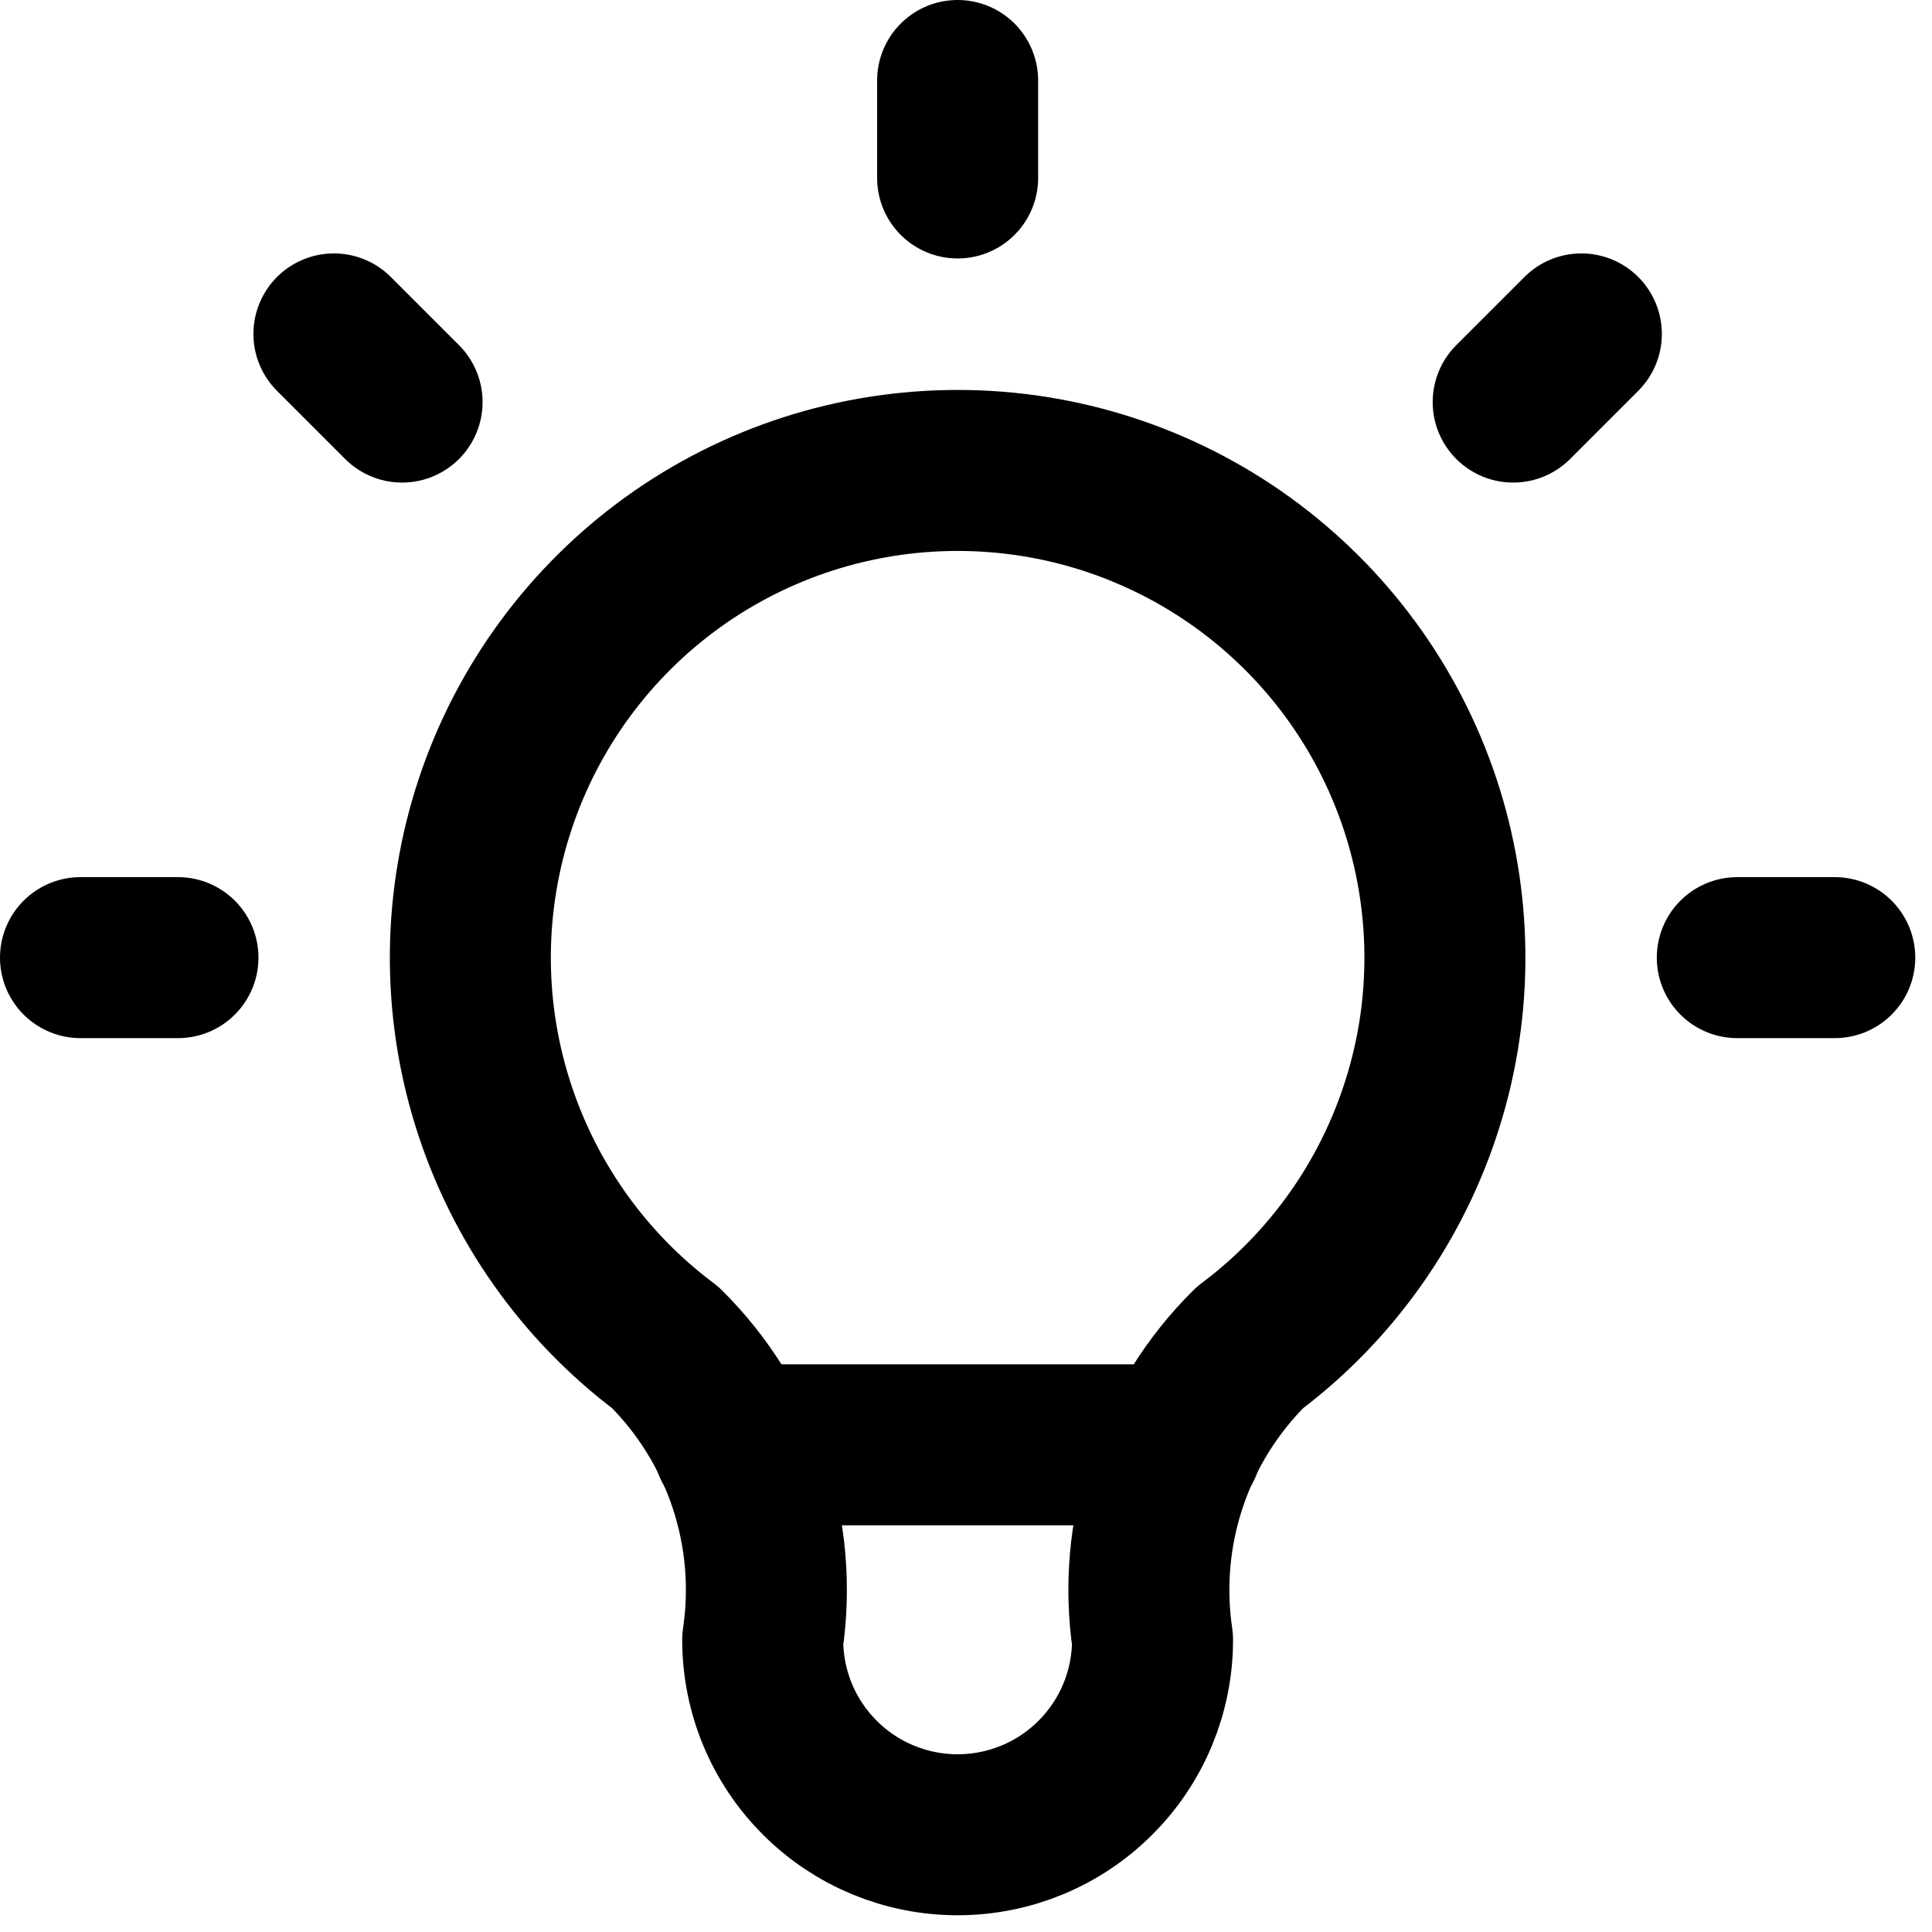
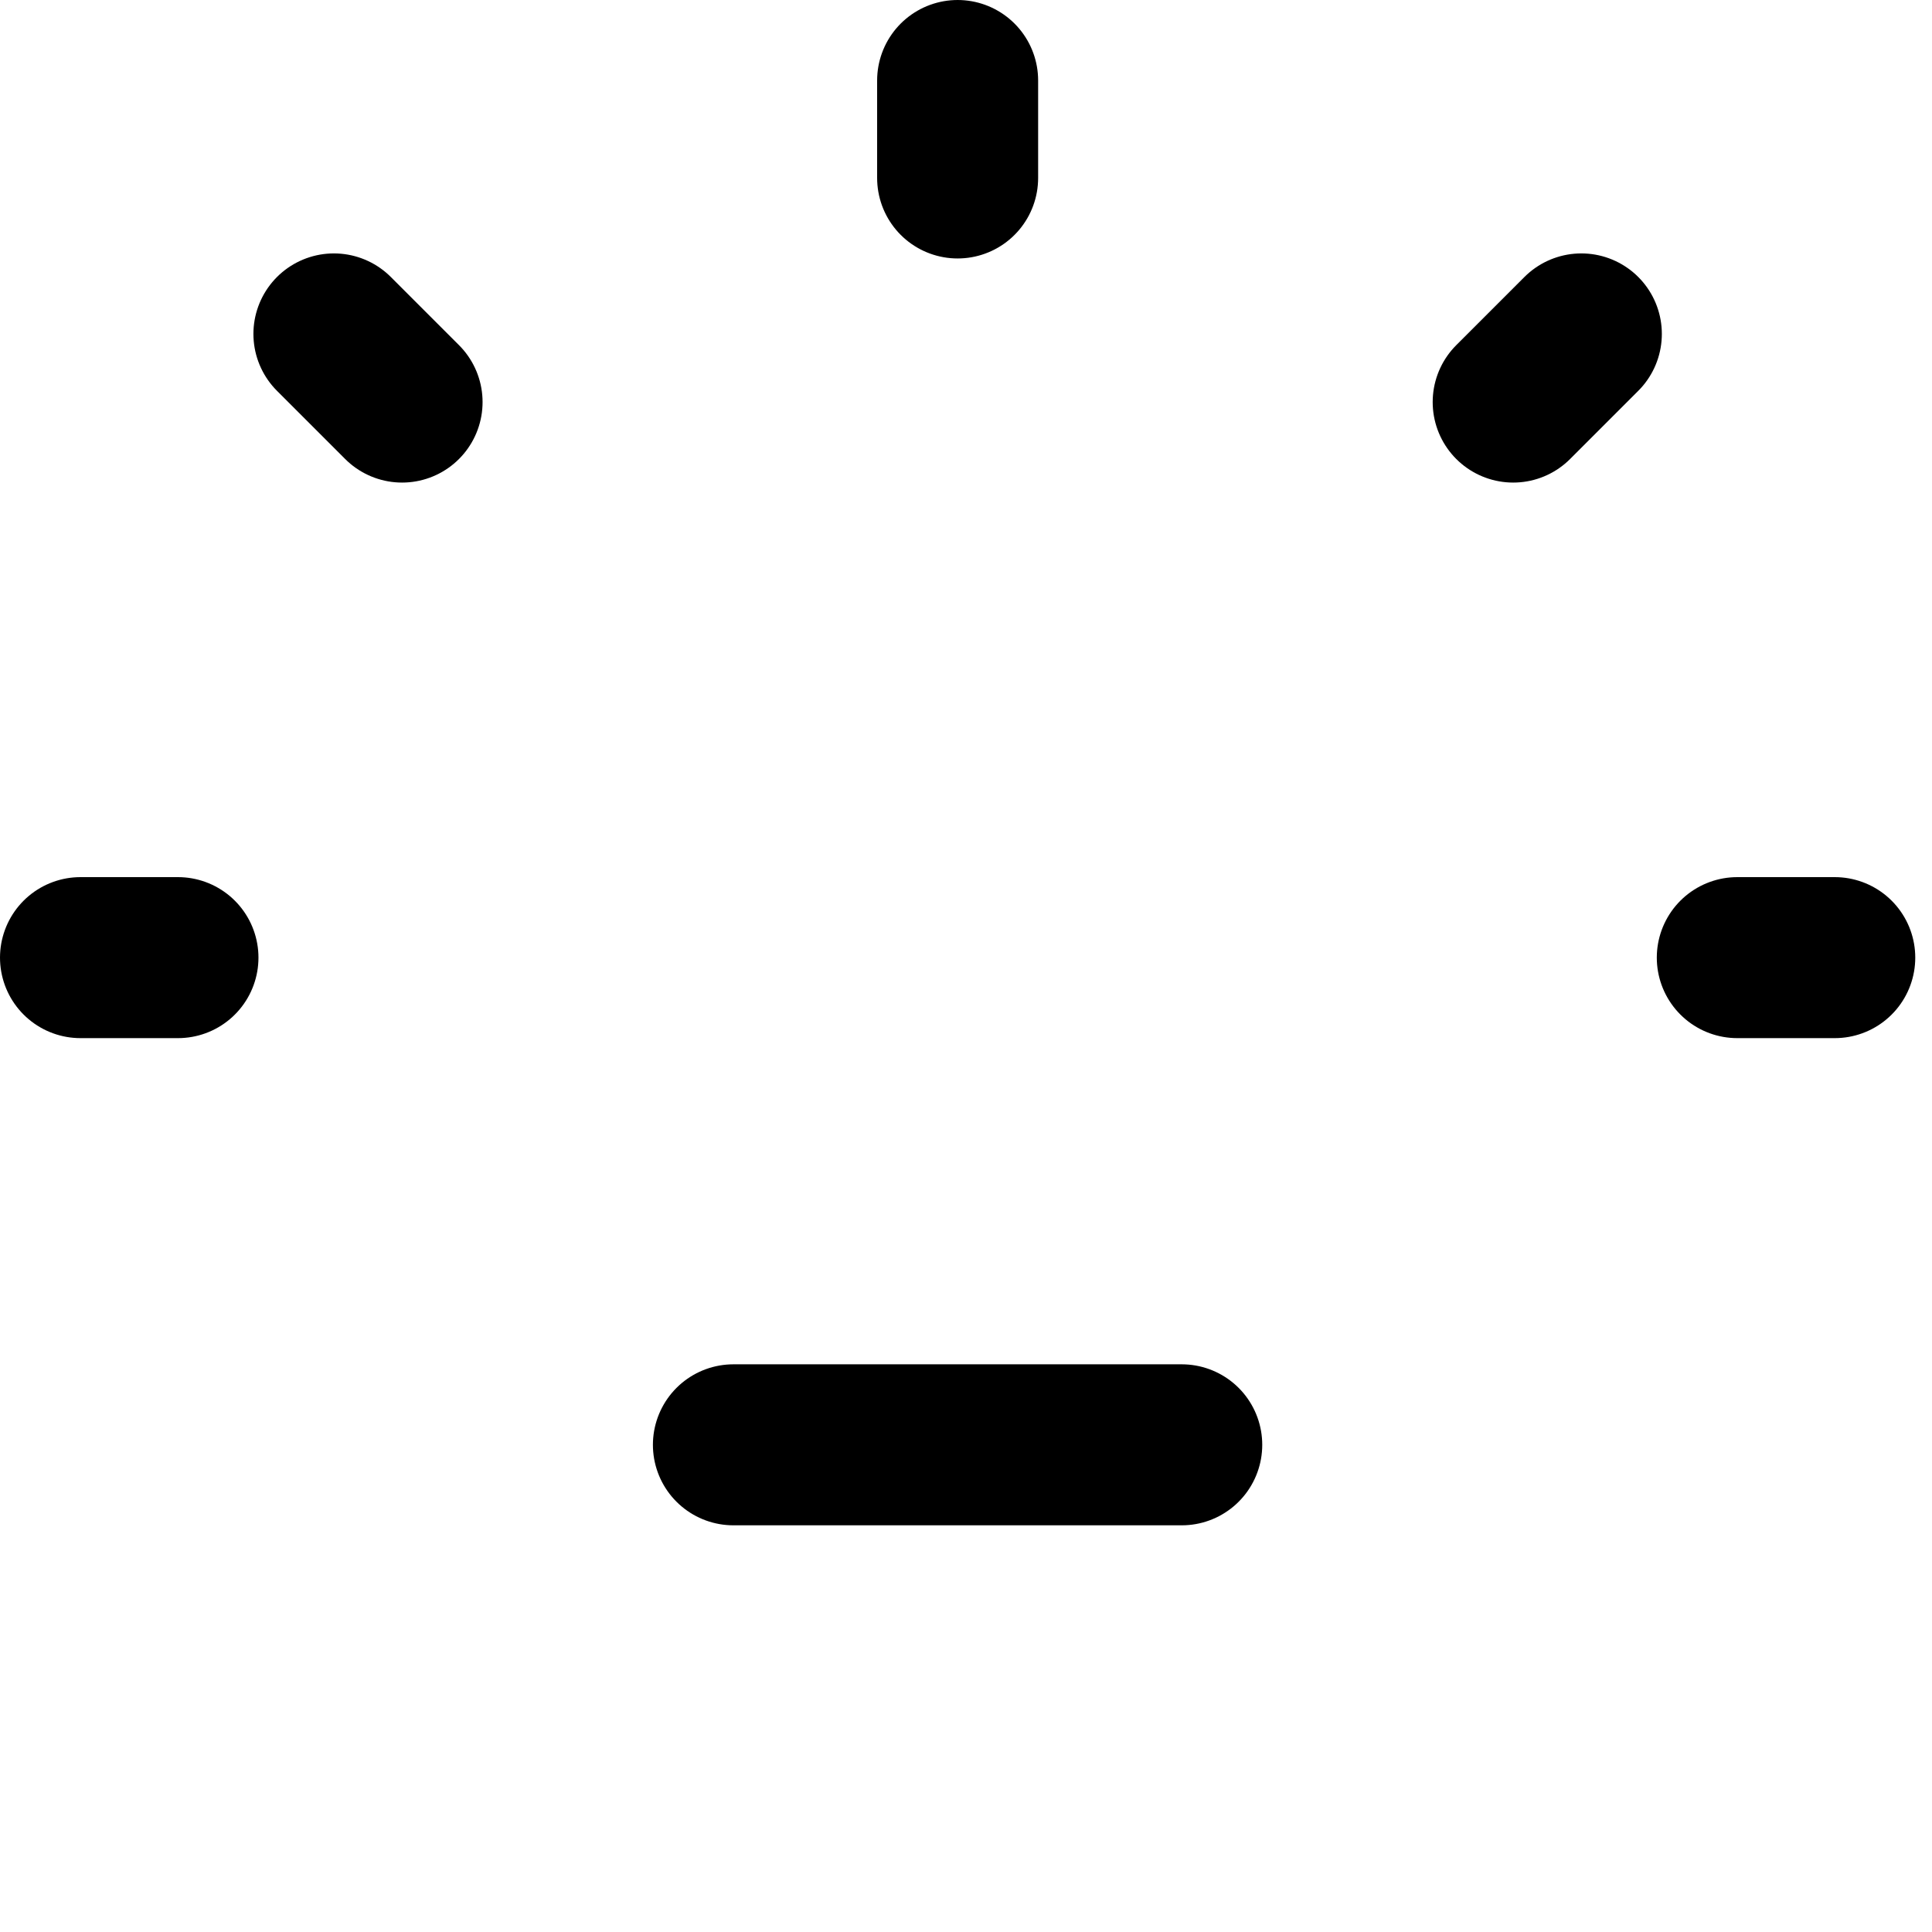
<svg xmlns="http://www.w3.org/2000/svg" fill="none" viewBox="0 0 18 18" height="18" width="18">
-   <path stroke-linejoin="round" stroke-linecap="round" stroke-width="1.5" stroke="black" d="M14.733 3.111L14.098 3.746M0.75 8.922H1.658H0.75ZM8.922 0.75V1.658V0.75ZM16.186 8.922H17.094H16.186ZM3.111 3.111L3.746 3.746L3.111 3.111Z" />
-   <path stroke-linejoin="round" stroke-linecap="round" stroke-width="1.5" stroke="black" d="M6.198 12.554C5.436 11.983 4.873 11.185 4.589 10.276C4.304 9.367 4.314 8.391 4.615 7.487C4.916 6.583 5.494 5.797 6.267 5.239C7.04 4.682 7.969 4.383 8.922 4.383C9.875 4.383 10.803 4.682 11.576 5.239C12.35 5.797 12.928 6.583 13.229 7.487C13.53 8.391 13.54 9.367 13.255 10.276C12.971 11.185 12.408 11.983 11.646 12.554C11.291 12.905 11.024 13.335 10.867 13.808C10.709 14.281 10.665 14.785 10.738 15.278C10.738 15.76 10.547 16.222 10.206 16.562C9.866 16.903 9.404 17.094 8.922 17.094C8.44 17.094 7.978 16.903 7.638 16.562C7.297 16.222 7.106 15.76 7.106 15.278C7.179 14.785 7.135 14.281 6.977 13.808C6.819 13.335 6.553 12.905 6.198 12.554" />
+   <path stroke-linejoin="round" stroke-linecap="round" stroke-width="1.5" stroke="black" d="M14.733 3.111L14.098 3.746M0.75 8.922H1.658ZM8.922 0.75V1.658V0.75ZM16.186 8.922H17.094H16.186ZM3.111 3.111L3.746 3.746L3.111 3.111Z" />
  <path stroke-linejoin="round" stroke-linecap="round" stroke-width="1.5" stroke="black" d="M6.833 13.461H11.01" />
</svg>